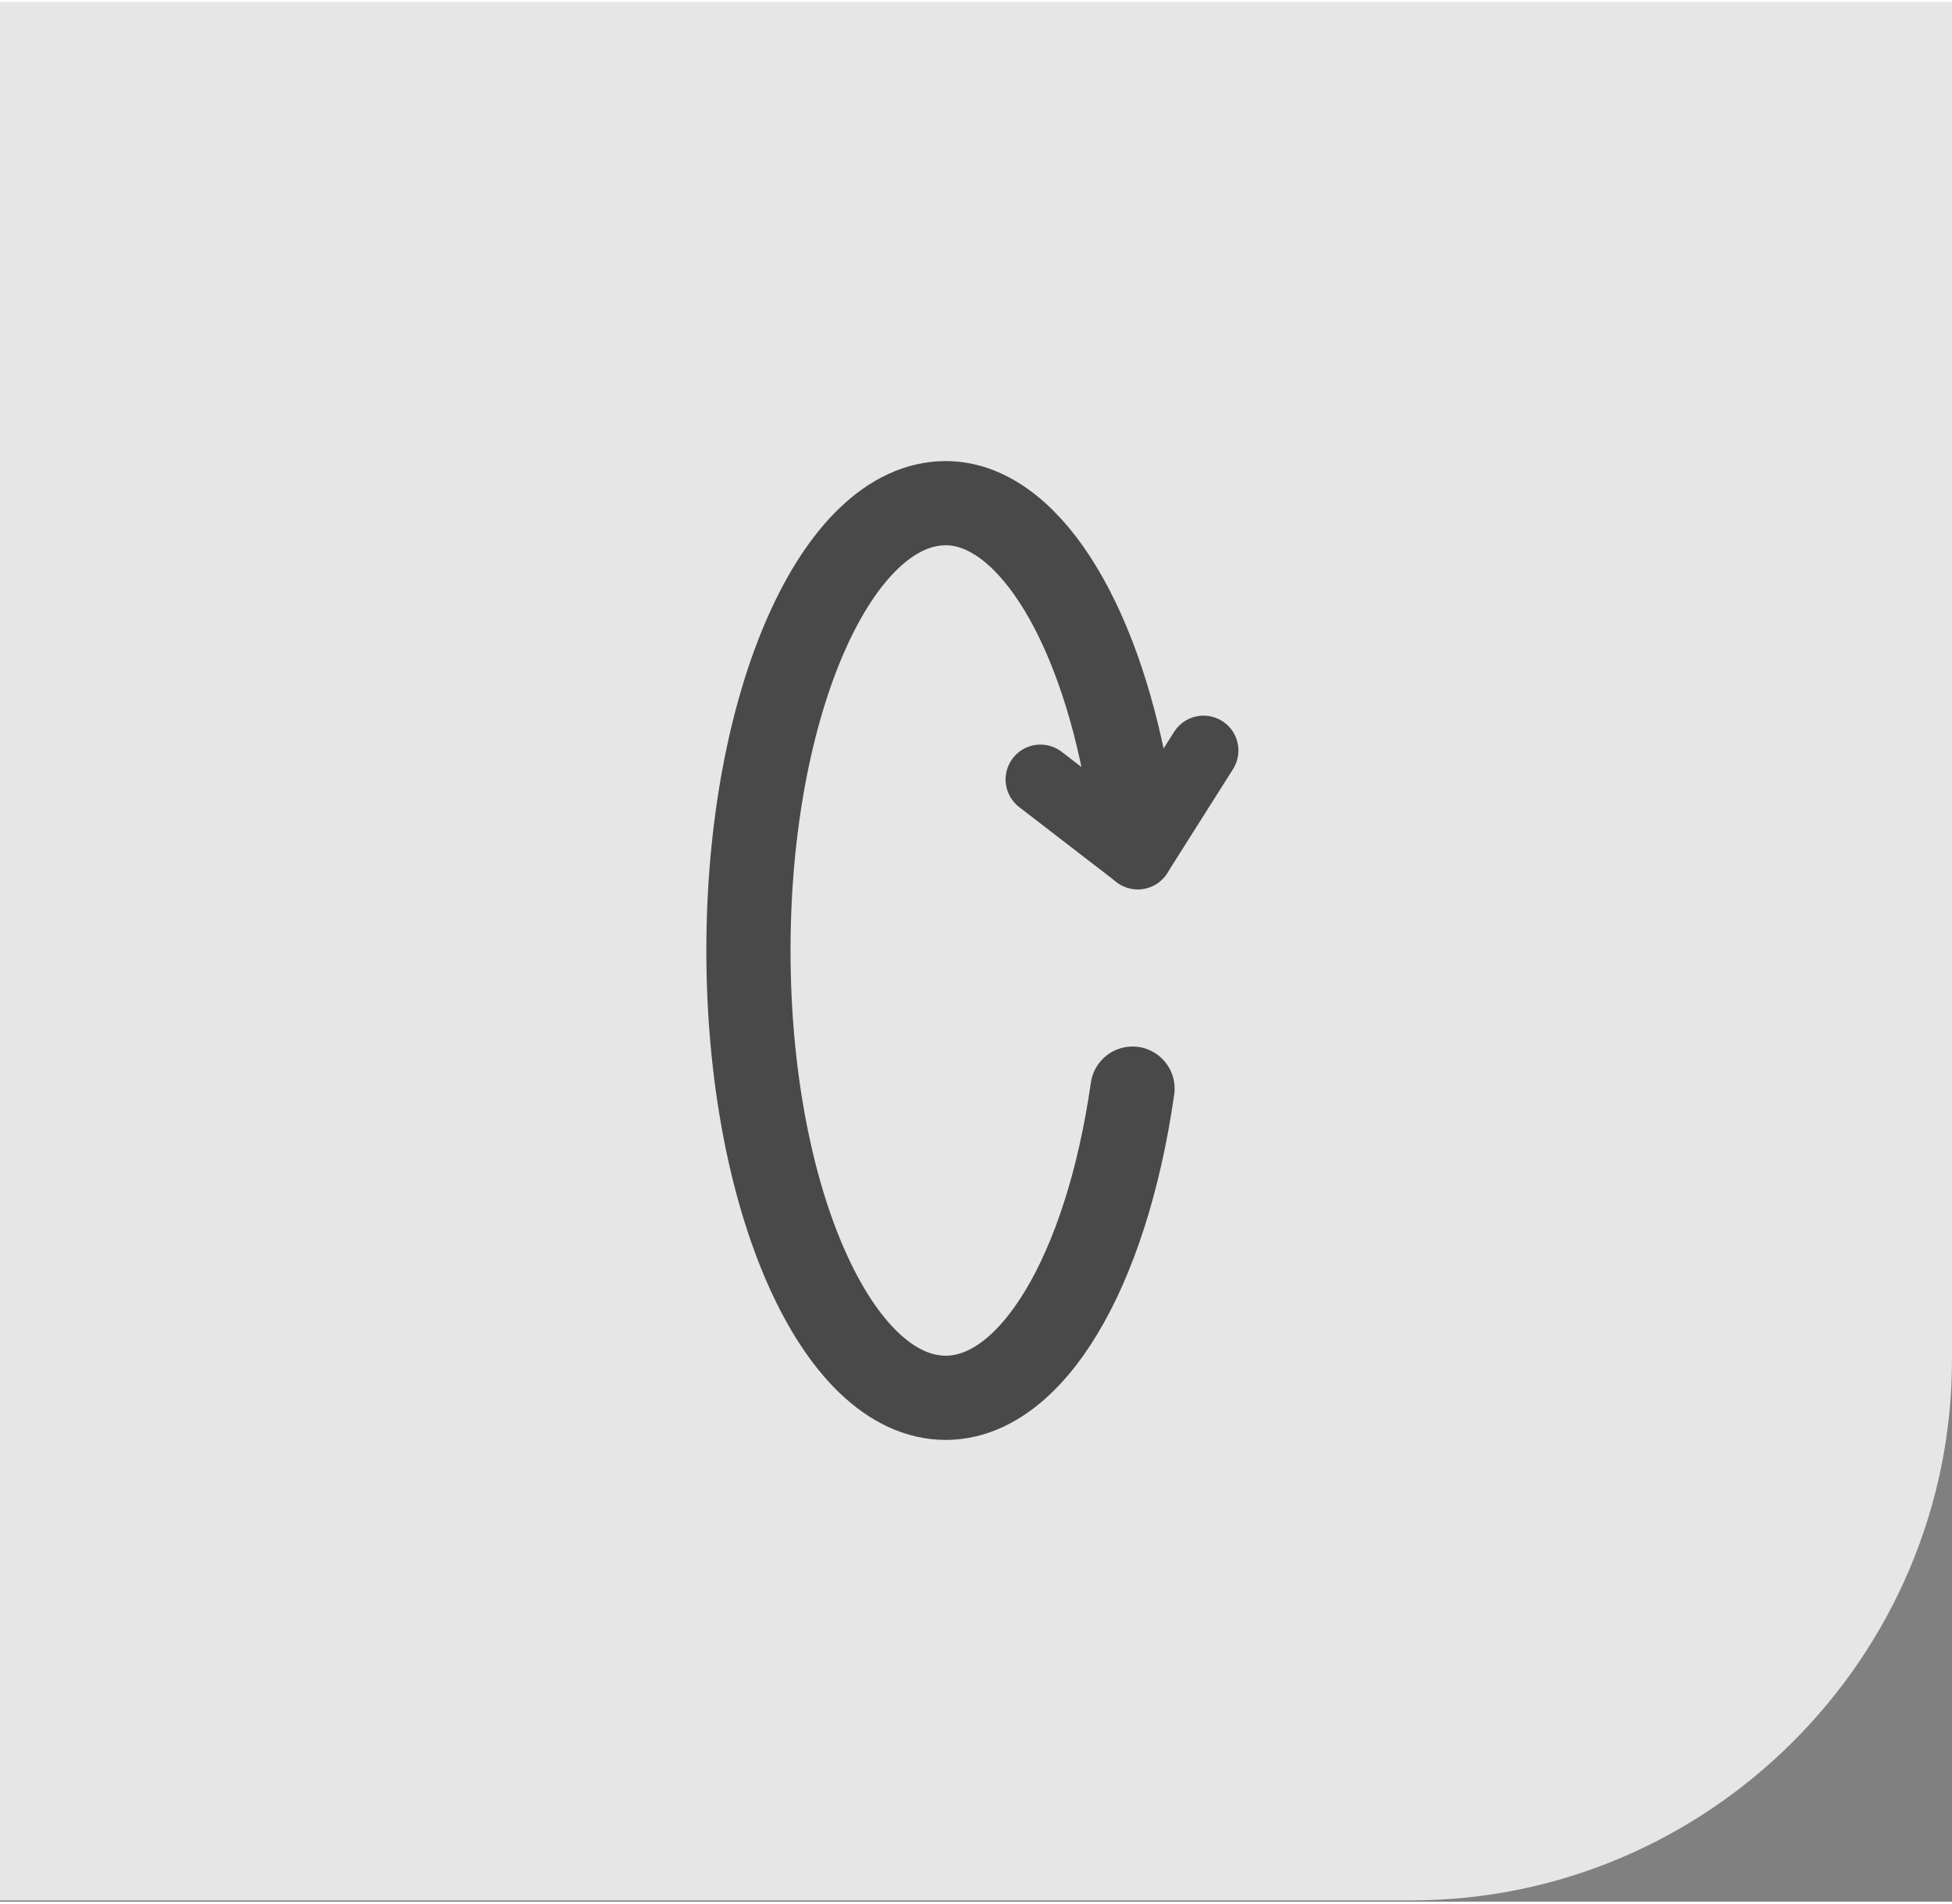
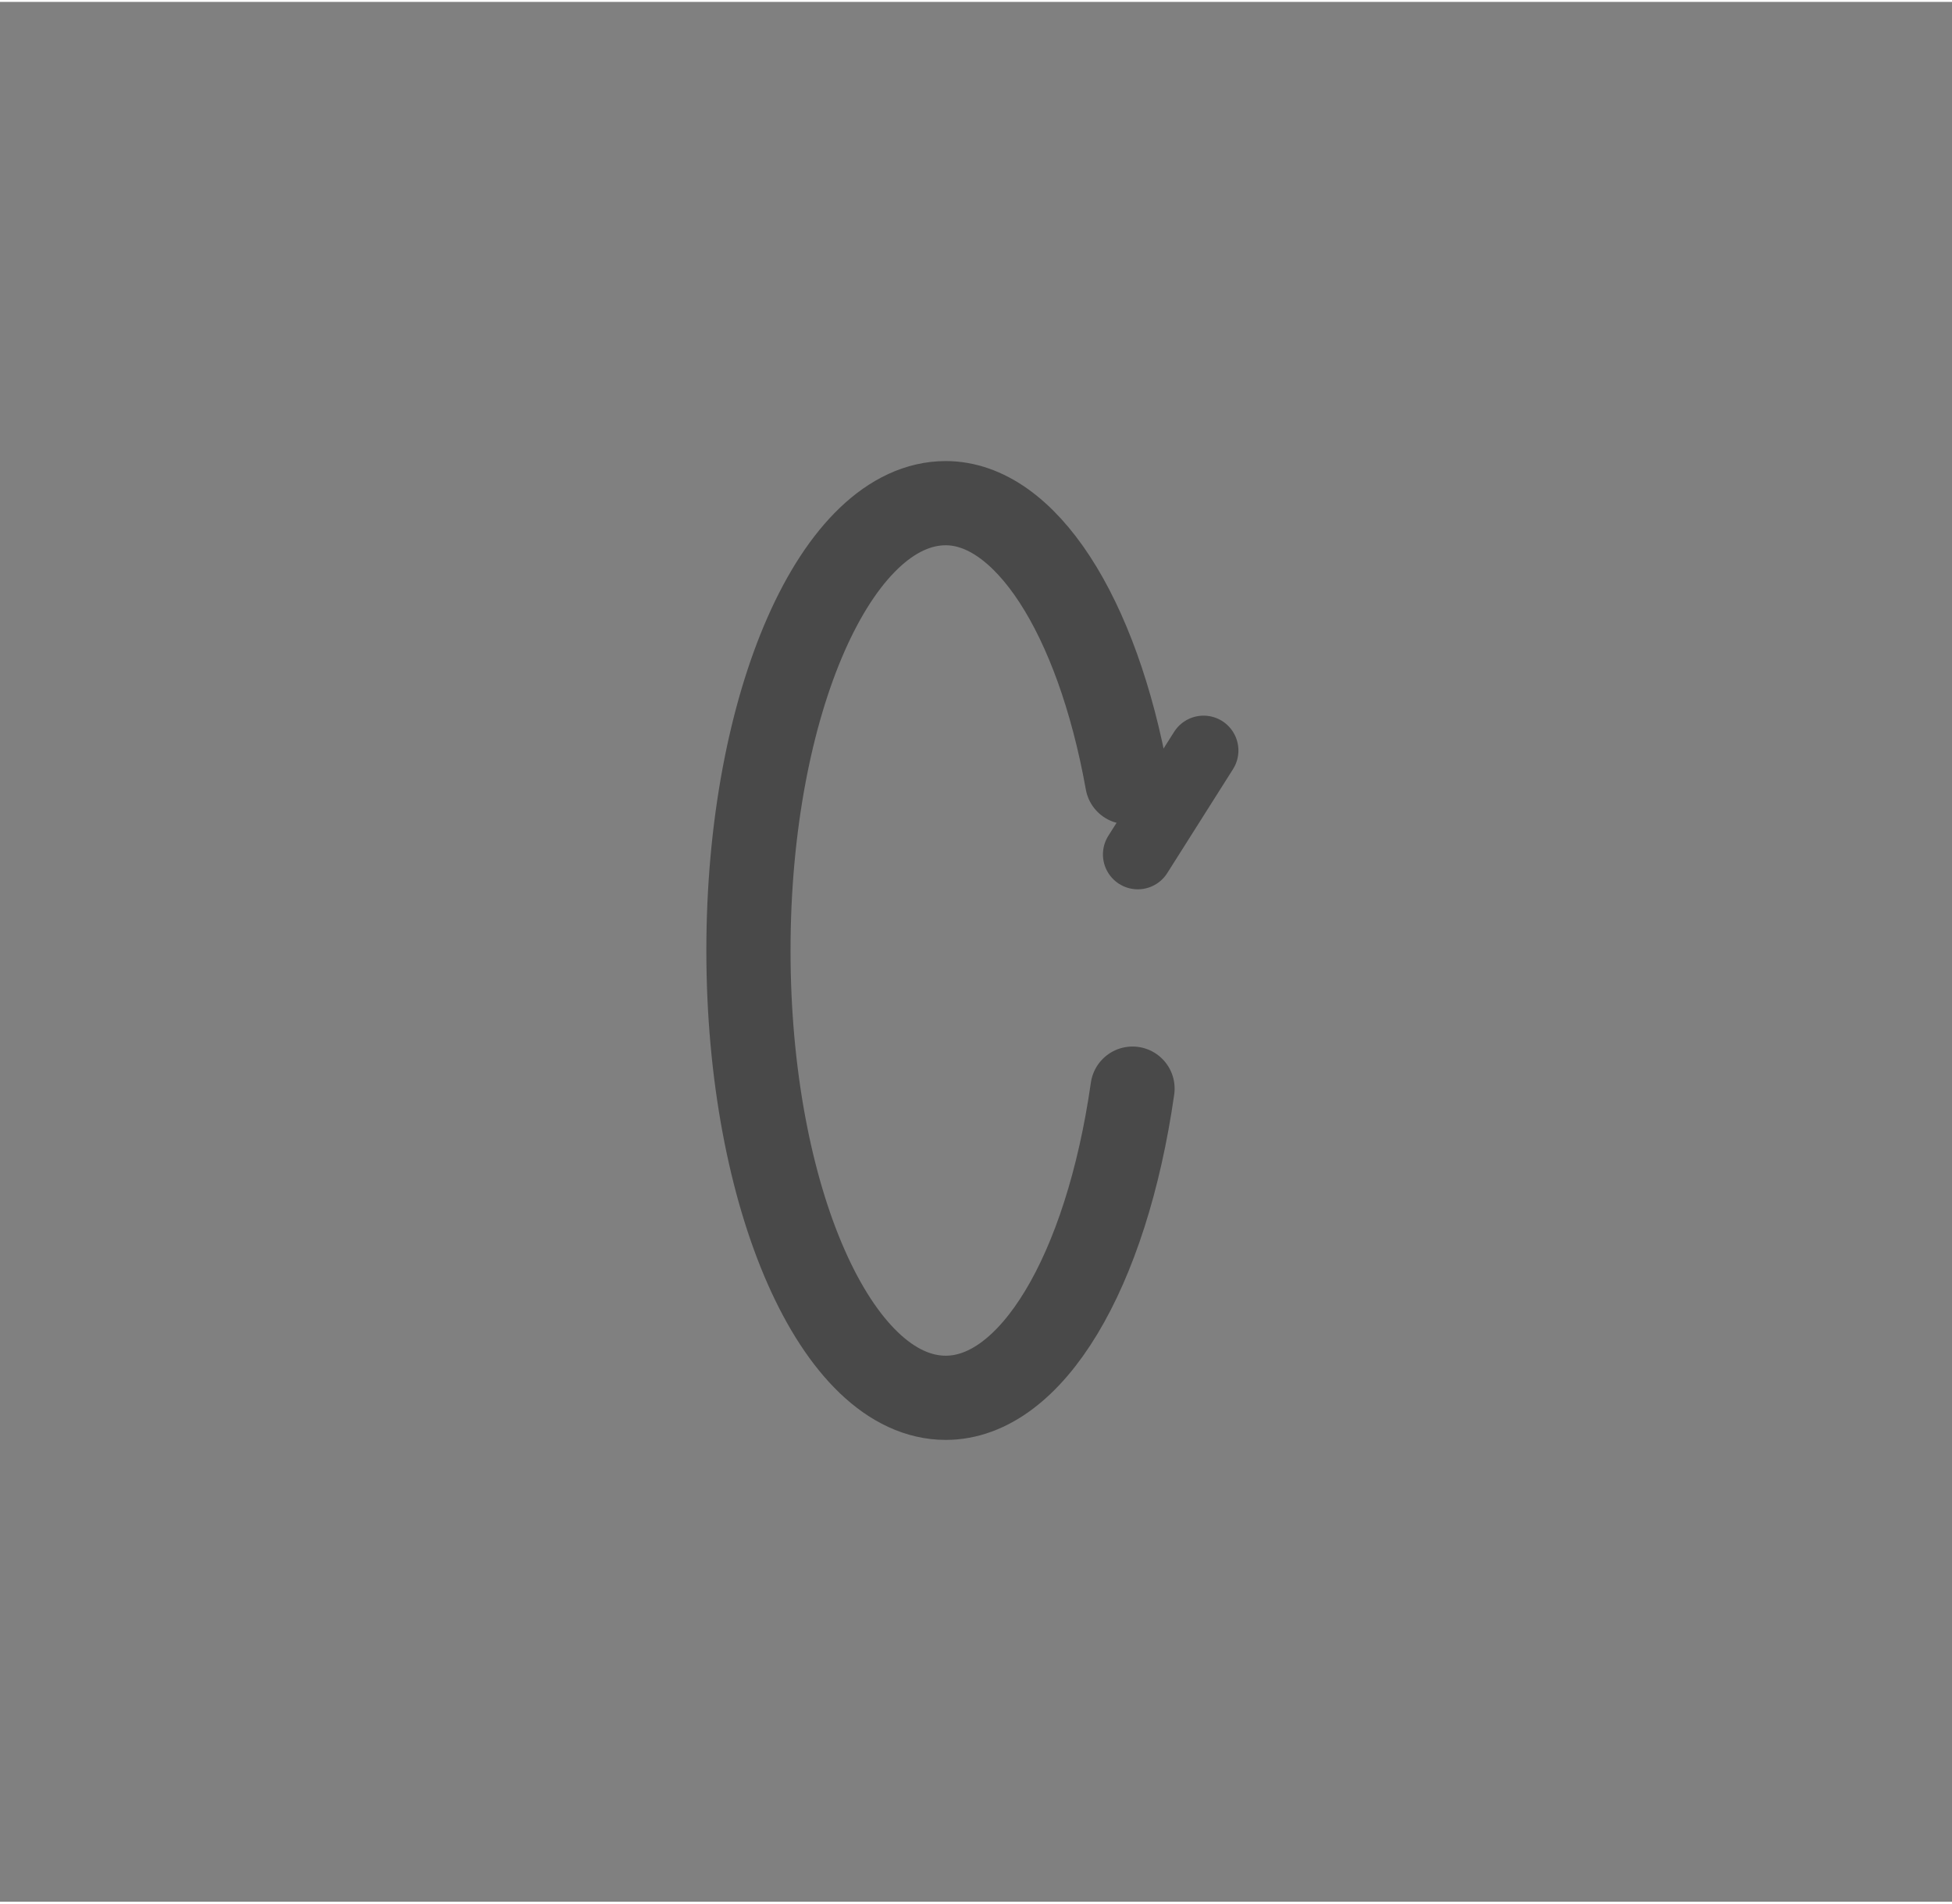
<svg xmlns="http://www.w3.org/2000/svg" xml:space="preserve" width="0.16in" height="0.156in" version="1.1" style="shape-rendering:geometricPrecision; text-rendering:geometricPrecision; image-rendering:optimizeQuality; fill-rule:evenodd; clip-rule:evenodd" viewBox="0 0 14.84 14.44">
  <rect x="0" y="0" width="14.84" height="14.44" fill="#808080" stroke="none" />
  <defs>
    <style type="text/css">
   
    .str1 {stroke:#494949;stroke-width:0.53;stroke-linecap:round;stroke-linejoin:round;stroke-miterlimit:2.613}
    .str0 {stroke:#494949;stroke-width:0.64;stroke-linecap:round;stroke-linejoin:round;stroke-miterlimit:2.613}
    .fil1 {fill:none}
    .fil0 {fill:white;fill-opacity:0.8}
   
  </style>
  </defs>
  <g id="design">
    <g id="_2802912084976">
-       <path class="fil0" d="M14.84 0l0 10.32c0,2.26 -1.85,4.11 -4.11,4.11l-10.73 0 0 -14.44 14.84 0z" />
      <g>
        <path class="fil1 str0" d="M8.57 5.93c-0.23,-1.28 -0.78,-2.12 -1.38,-2.12 -0.83,-0 -1.5,1.52 -1.5,3.4 -0,1.88 0.67,3.4 1.5,3.4 0.65,0 1.22,-0.95 1.42,-2.35" />
        <g>
          <line class="fil1 str1" x1="8.65" y1="6.48" x2="9.15" y2="5.69" />
-           <line class="fil1 str1" x1="8.65" y1="6.48" x2="7.91" y2="5.91" />
        </g>
      </g>
    </g>
  </g>
</svg>